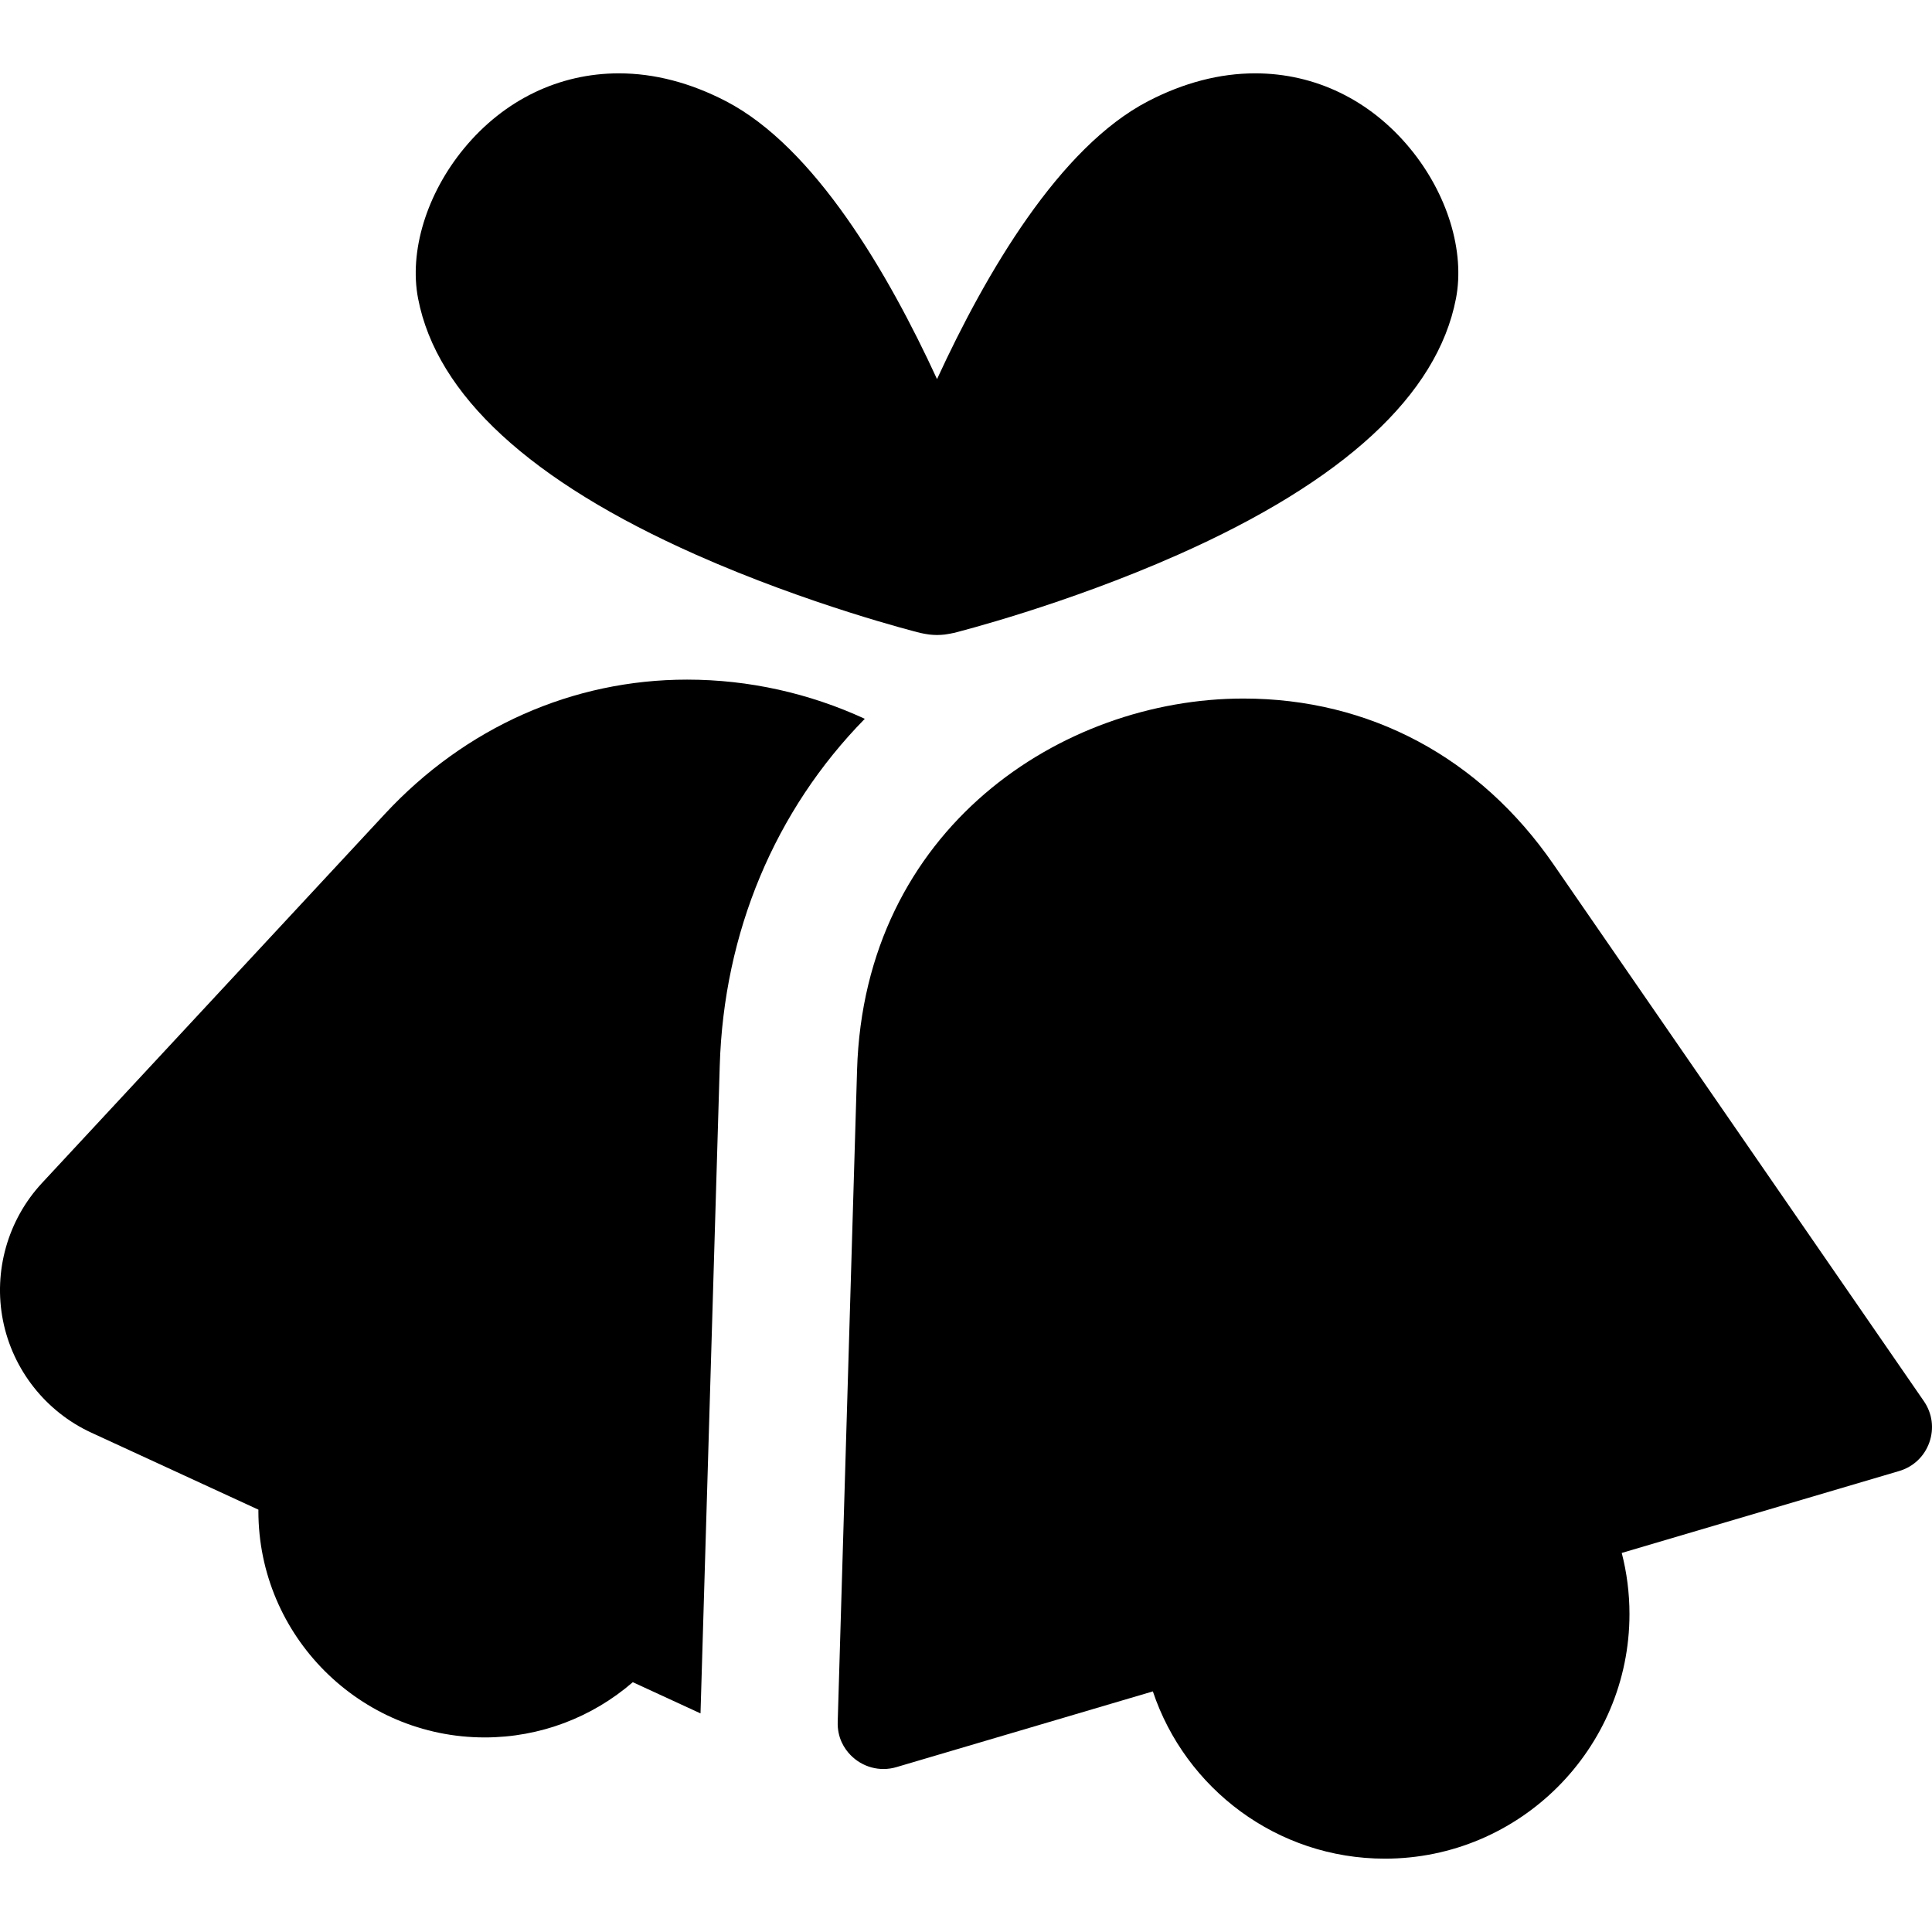
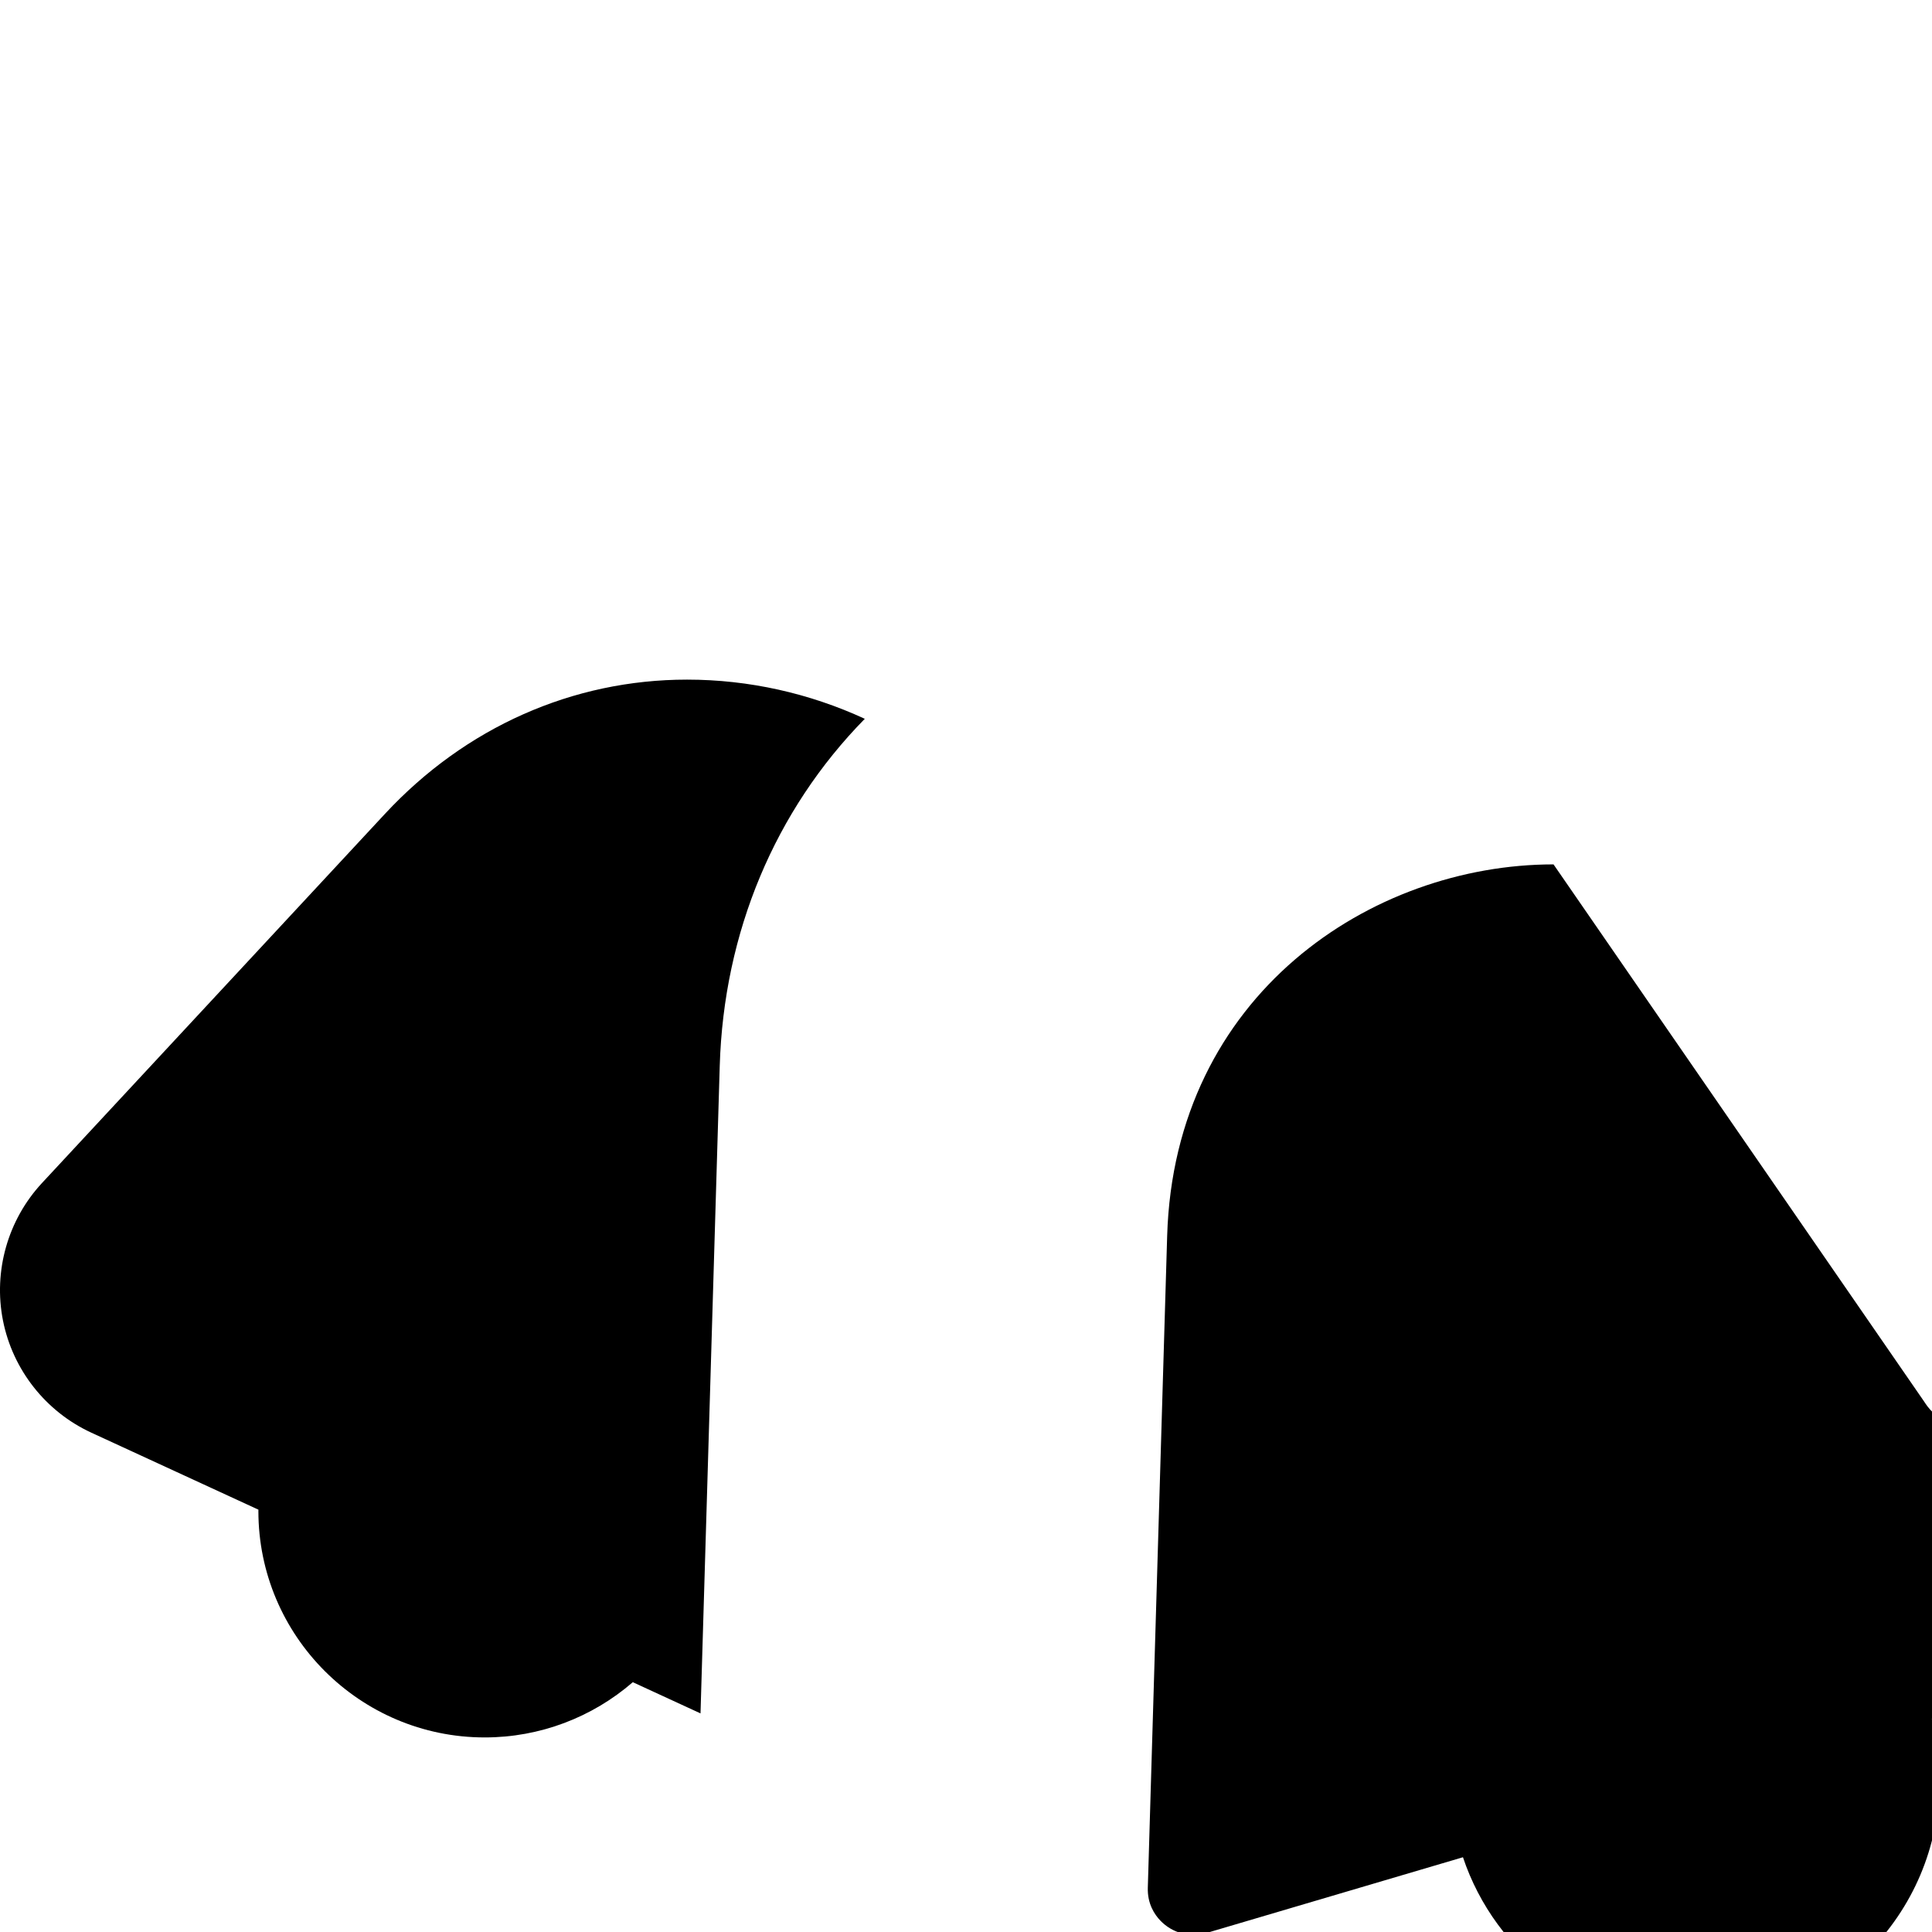
<svg xmlns="http://www.w3.org/2000/svg" fill="#000000" height="800px" width="800px" version="1.1" id="Capa_1" viewBox="0 0 210.967 210.967" xml:space="preserve">
-   <path d="M153.963,16.197c-4.357-5.279-10.36-8.188-16.903-8.188c-3.867,0-7.801,1.023-11.69,3.041  c-9.683,5.023-17.698,18.725-23.05,30.347C96.967,29.775,88.952,16.073,79.269,11.05c-3.89-2.018-7.822-3.041-11.689-3.041  c-6.543,0-12.545,2.907-16.902,8.187c-4.095,4.961-6.02,11.247-5.023,16.407c2.034,10.53,12.251,19.943,30.368,27.979  c12.31,5.459,23.984,8.411,24.476,8.534c0.044,0.011,0.089,0.015,0.133,0.025c0.19,0.044,0.382,0.078,0.575,0.106  c0.09,0.014,0.18,0.032,0.27,0.042c0.28,0.032,0.561,0.051,0.844,0.051c0.283,0,0.565-0.02,0.844-0.051  c0.09-0.01,0.179-0.028,0.268-0.042c0.194-0.029,0.386-0.063,0.577-0.107c0.044-0.01,0.089-0.013,0.133-0.024  c0.491-0.123,12.165-3.075,24.476-8.534c18.116-8.035,28.334-17.448,30.367-27.978C159.981,27.445,158.057,21.158,153.963,16.197z" />
  <path d="M75.025,74.212c-12.491,0-24.208,5.206-32.991,14.66L4.584,129.183c-3.731,4.017-5.324,9.626-4.261,15.005  c1.063,5.378,4.671,9.959,9.65,12.254l18.247,8.409c0,0.05-0.005,0.101-0.005,0.151c0,13.63,11.088,24.719,24.718,24.719  c6.021,0,11.728-2.188,16.166-6.032l7.394,3.407l2.099-70.695c0.434-14.6,6.036-27.919,15.84-37.91  C88.406,75.711,81.796,74.212,75.025,74.212z" />
-   <path d="M210.078,153l-40.439-58.612c-8.058-11.679-20.083-18.11-33.862-18.11c-19.869,0-41.407,14.219-42.189,40.568l-2.113,71.177  c-0.053,1.748,0.729,2.931,1.393,3.614c1.292,1.331,3.206,1.862,5.017,1.326l28.003-8.269c3.544,10.6,13.557,18.264,25.334,18.264  c14.728,0,26.71-11.982,26.71-26.71c0-2.303-0.293-4.539-0.844-6.673l30.294-8.945c1.554-0.459,2.756-1.599,3.296-3.126  C211.216,155.976,210.998,154.334,210.078,153z" />
+   <path d="M210.078,153l-40.439-58.612c-19.869,0-41.407,14.219-42.189,40.568l-2.113,71.177  c-0.053,1.748,0.729,2.931,1.393,3.614c1.292,1.331,3.206,1.862,5.017,1.326l28.003-8.269c3.544,10.6,13.557,18.264,25.334,18.264  c14.728,0,26.71-11.982,26.71-26.71c0-2.303-0.293-4.539-0.844-6.673l30.294-8.945c1.554-0.459,2.756-1.599,3.296-3.126  C211.216,155.976,210.998,154.334,210.078,153z" />
</svg>